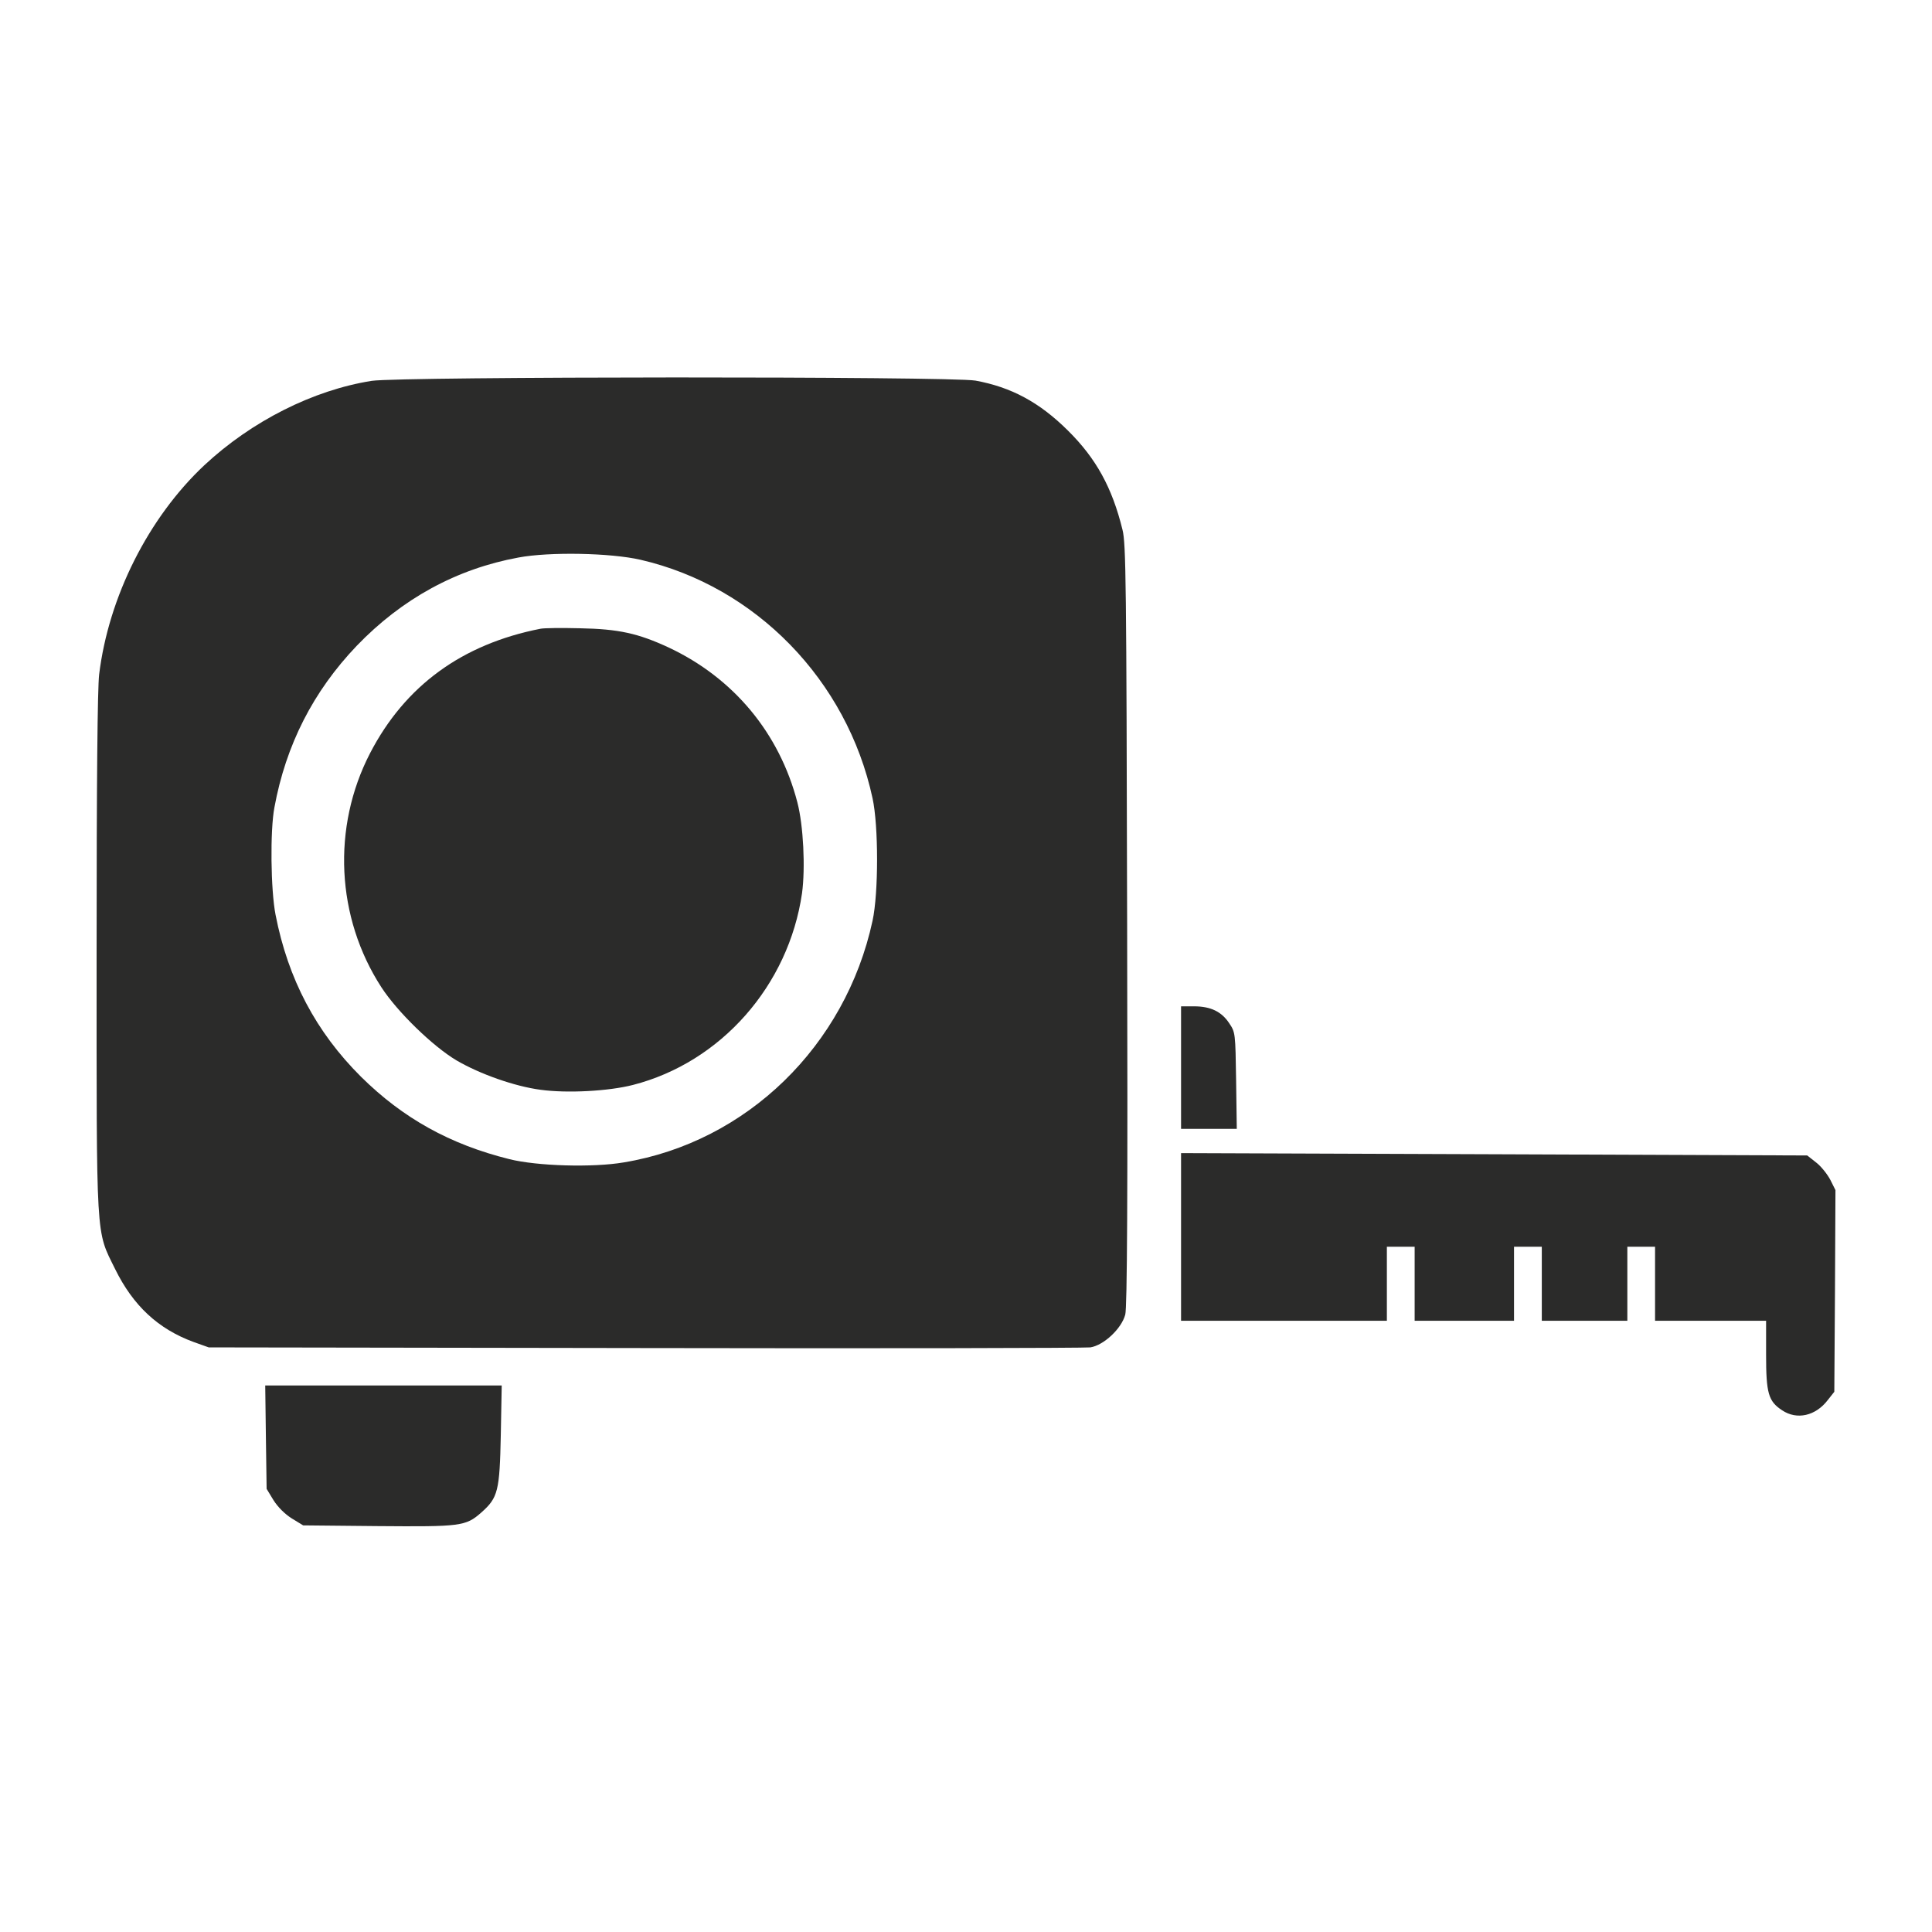
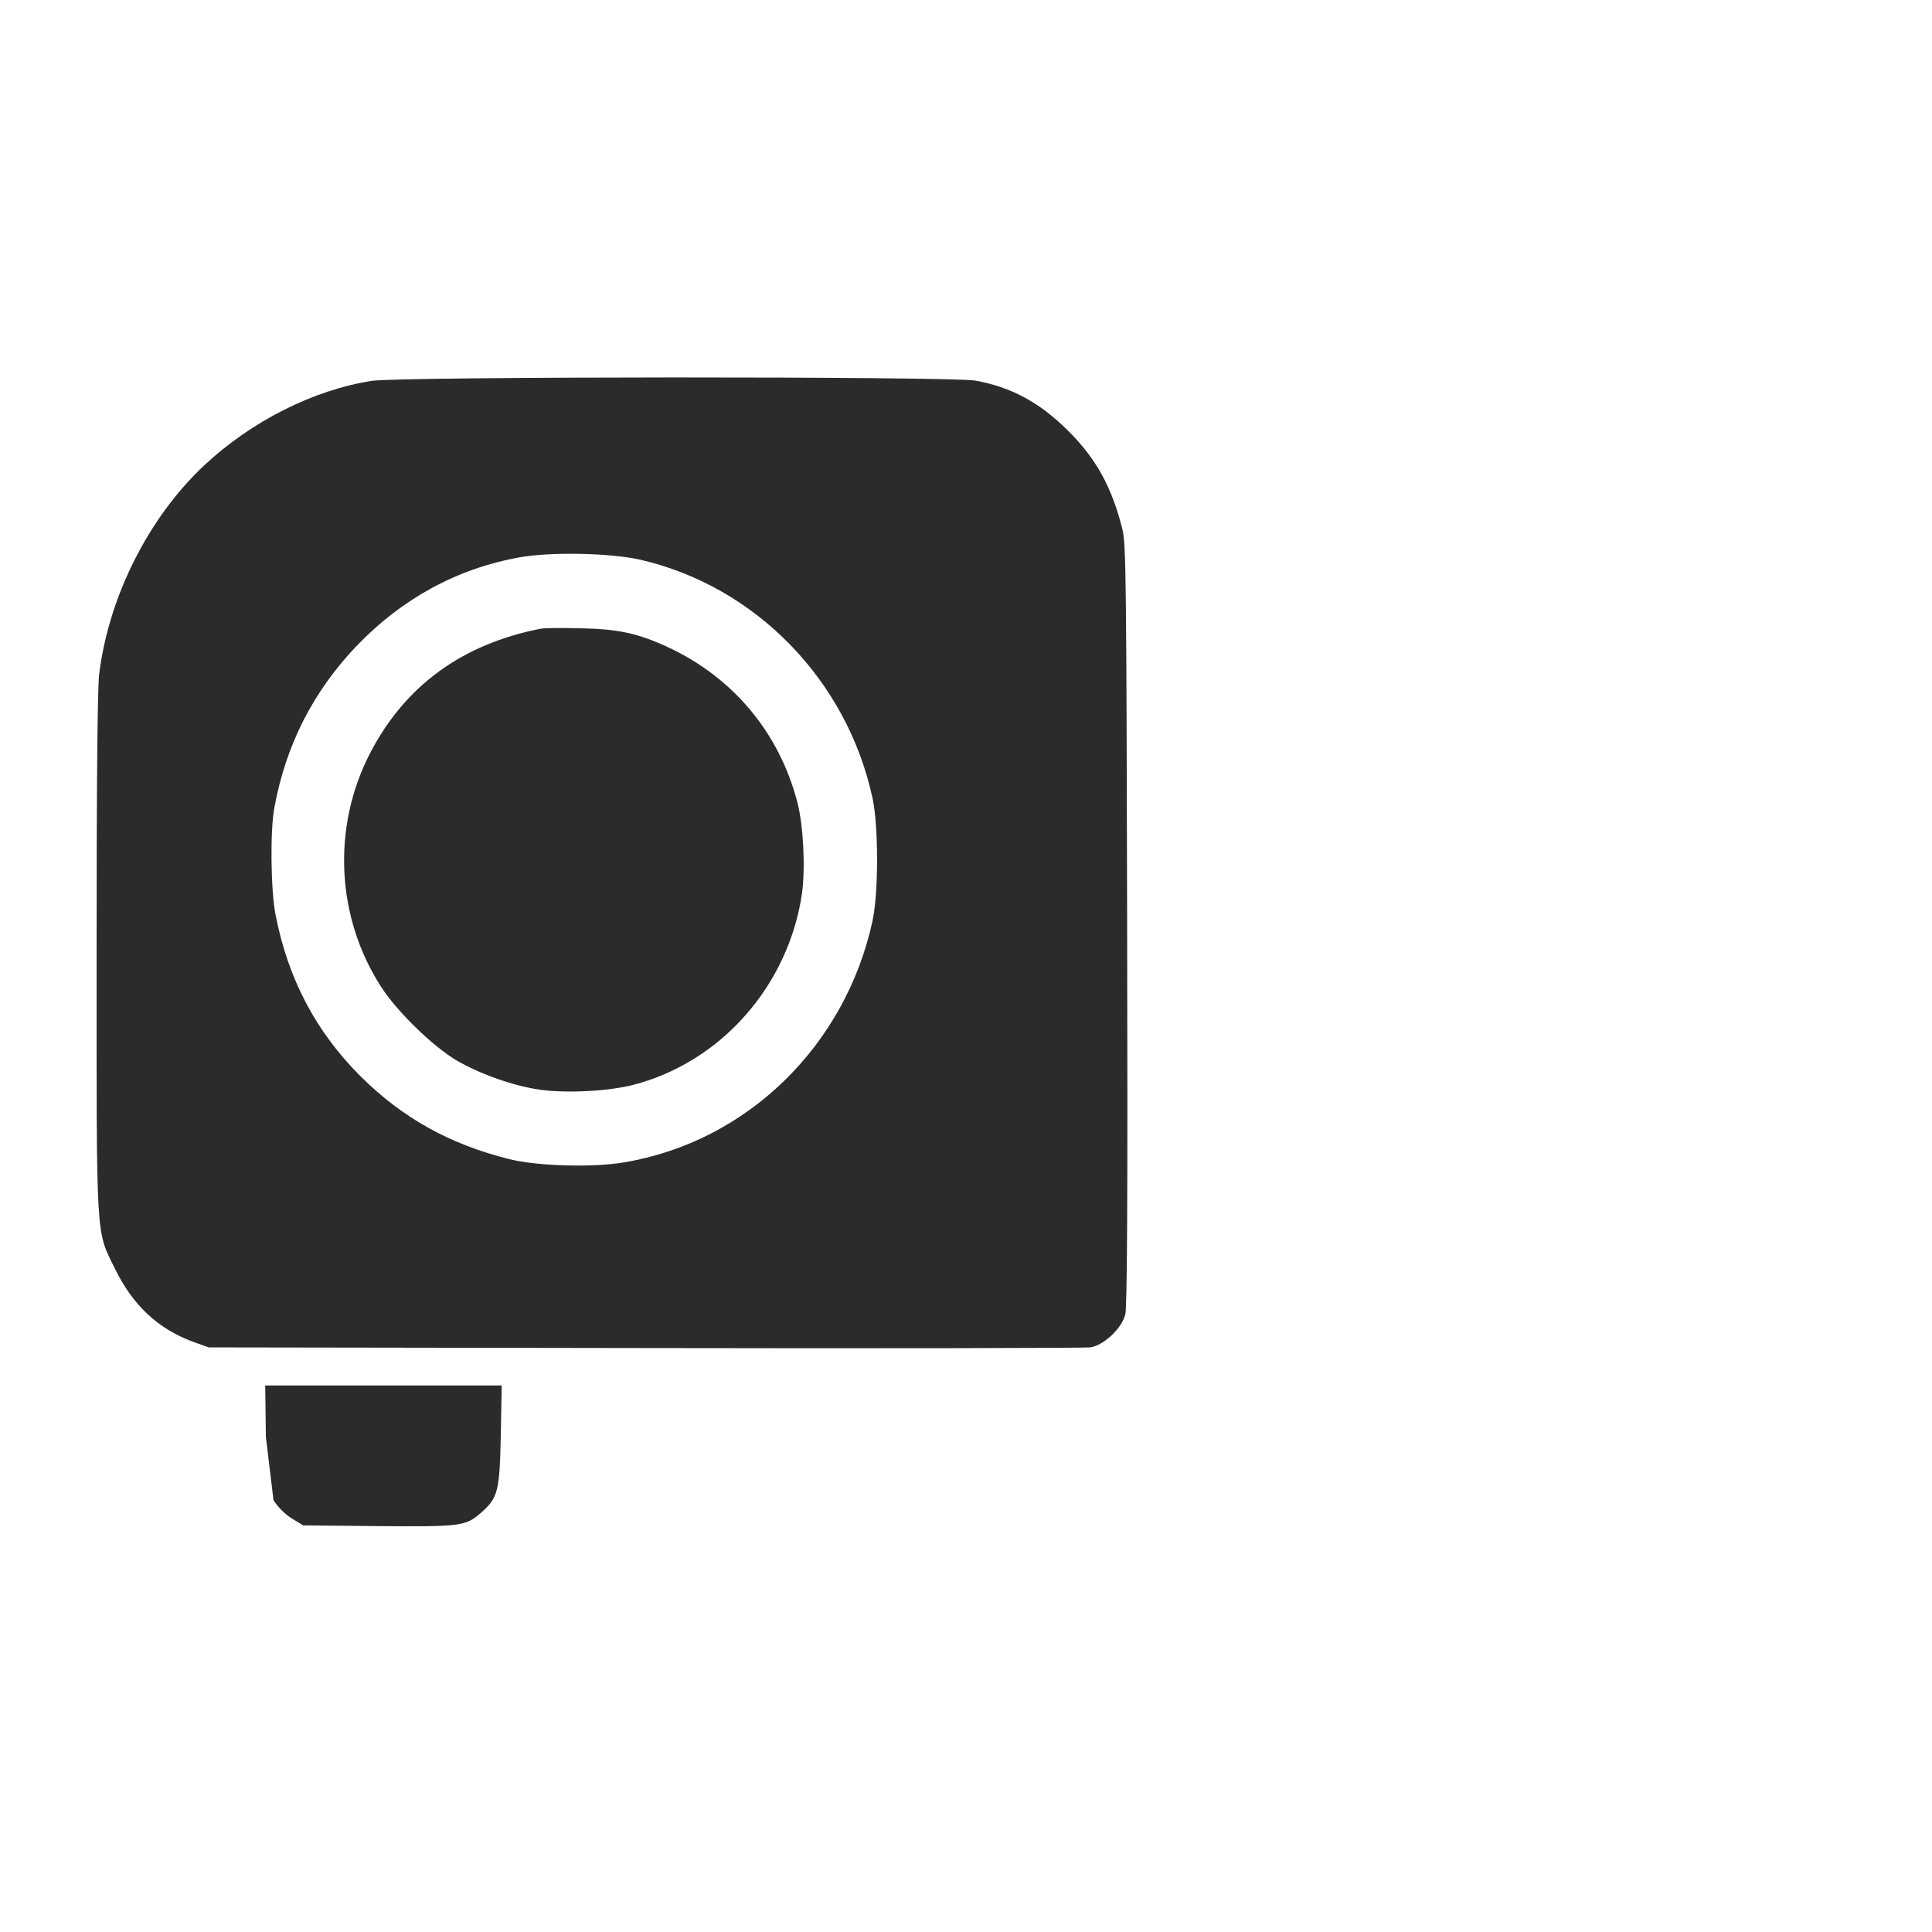
<svg xmlns="http://www.w3.org/2000/svg" width="32" height="32" viewBox="0 0 32 32" fill="none">
  <path d="M6.157 6.308C5.188 6.461 4.169 6.974 3.384 7.706C2.458 8.575 1.799 9.885 1.642 11.172C1.615 11.402 1.6 12.918 1.6 15.779C1.6 20.62 1.584 20.363 1.906 21.018C2.205 21.627 2.622 22.014 3.208 22.228L3.457 22.317L10.676 22.328C14.648 22.336 17.968 22.328 18.06 22.317C18.282 22.282 18.577 22.006 18.638 21.773C18.669 21.658 18.68 19.865 18.669 15.319C18.657 9.625 18.65 9.004 18.592 8.774C18.42 8.074 18.156 7.595 17.689 7.132C17.214 6.66 16.746 6.412 16.157 6.304C15.735 6.232 6.64 6.235 6.157 6.308ZM10.611 9.272C12.518 9.713 14.031 11.268 14.452 13.221C14.552 13.68 14.552 14.791 14.452 15.251C14.004 17.323 12.369 18.916 10.332 19.253C9.818 19.341 8.895 19.314 8.436 19.199C7.452 18.954 6.674 18.521 5.981 17.836C5.234 17.093 4.771 16.216 4.564 15.151C4.484 14.745 4.472 13.757 4.545 13.374C4.736 12.336 5.188 11.451 5.908 10.697C6.659 9.916 7.563 9.422 8.589 9.234C9.102 9.138 10.113 9.157 10.611 9.272Z" fill="#2B2B2A" />
  <path d="M8.952 10.414C7.65 10.67 6.708 11.36 6.13 12.474C5.494 13.703 5.567 15.197 6.318 16.354C6.582 16.76 7.168 17.33 7.562 17.564C7.949 17.79 8.523 17.993 8.952 18.05C9.397 18.111 10.082 18.073 10.484 17.97C11.943 17.595 13.062 16.323 13.284 14.795C13.341 14.374 13.307 13.673 13.207 13.29C12.909 12.141 12.15 11.229 11.074 10.724C10.569 10.49 10.247 10.418 9.603 10.406C9.297 10.398 9.006 10.402 8.952 10.414Z" fill="#2B2B2A" />
-   <path d="M19.562 17.682V18.697H20.026H20.485L20.474 17.901C20.462 17.108 20.462 17.1 20.359 16.947C20.233 16.756 20.053 16.668 19.777 16.668H19.562V17.682Z" fill="#2B2B2A" />
-   <path d="M19.562 20.486V21.876H21.267H22.971V21.263V20.65H23.201H23.431V21.263V21.876H24.254H25.077V21.263V20.65H25.307H25.537V21.263V21.876H26.245H26.954V21.263V20.65H27.184H27.413V21.263V21.876H28.333H29.252V22.439C29.252 23.078 29.29 23.209 29.516 23.358C29.761 23.523 30.071 23.454 30.274 23.189L30.382 23.052L30.393 21.382L30.401 19.712L30.317 19.544C30.267 19.448 30.163 19.318 30.083 19.256L29.933 19.138L24.748 19.118L19.562 19.099V20.486Z" fill="#2B2B2A" />
-   <path d="M4.404 23.802L4.416 24.66L4.53 24.848C4.603 24.963 4.718 25.078 4.833 25.15L5.021 25.265L6.25 25.277C7.633 25.288 7.713 25.281 7.973 25.051C8.249 24.806 8.276 24.698 8.295 23.76L8.31 22.948H6.35H4.393L4.404 23.802Z" fill="#2B2B2A" />
+   <path d="M4.404 23.802L4.53 24.848C4.603 24.963 4.718 25.078 4.833 25.15L5.021 25.265L6.25 25.277C7.633 25.288 7.713 25.281 7.973 25.051C8.249 24.806 8.276 24.698 8.295 23.76L8.31 22.948H6.35H4.393L4.404 23.802Z" fill="#2B2B2A" />
</svg>